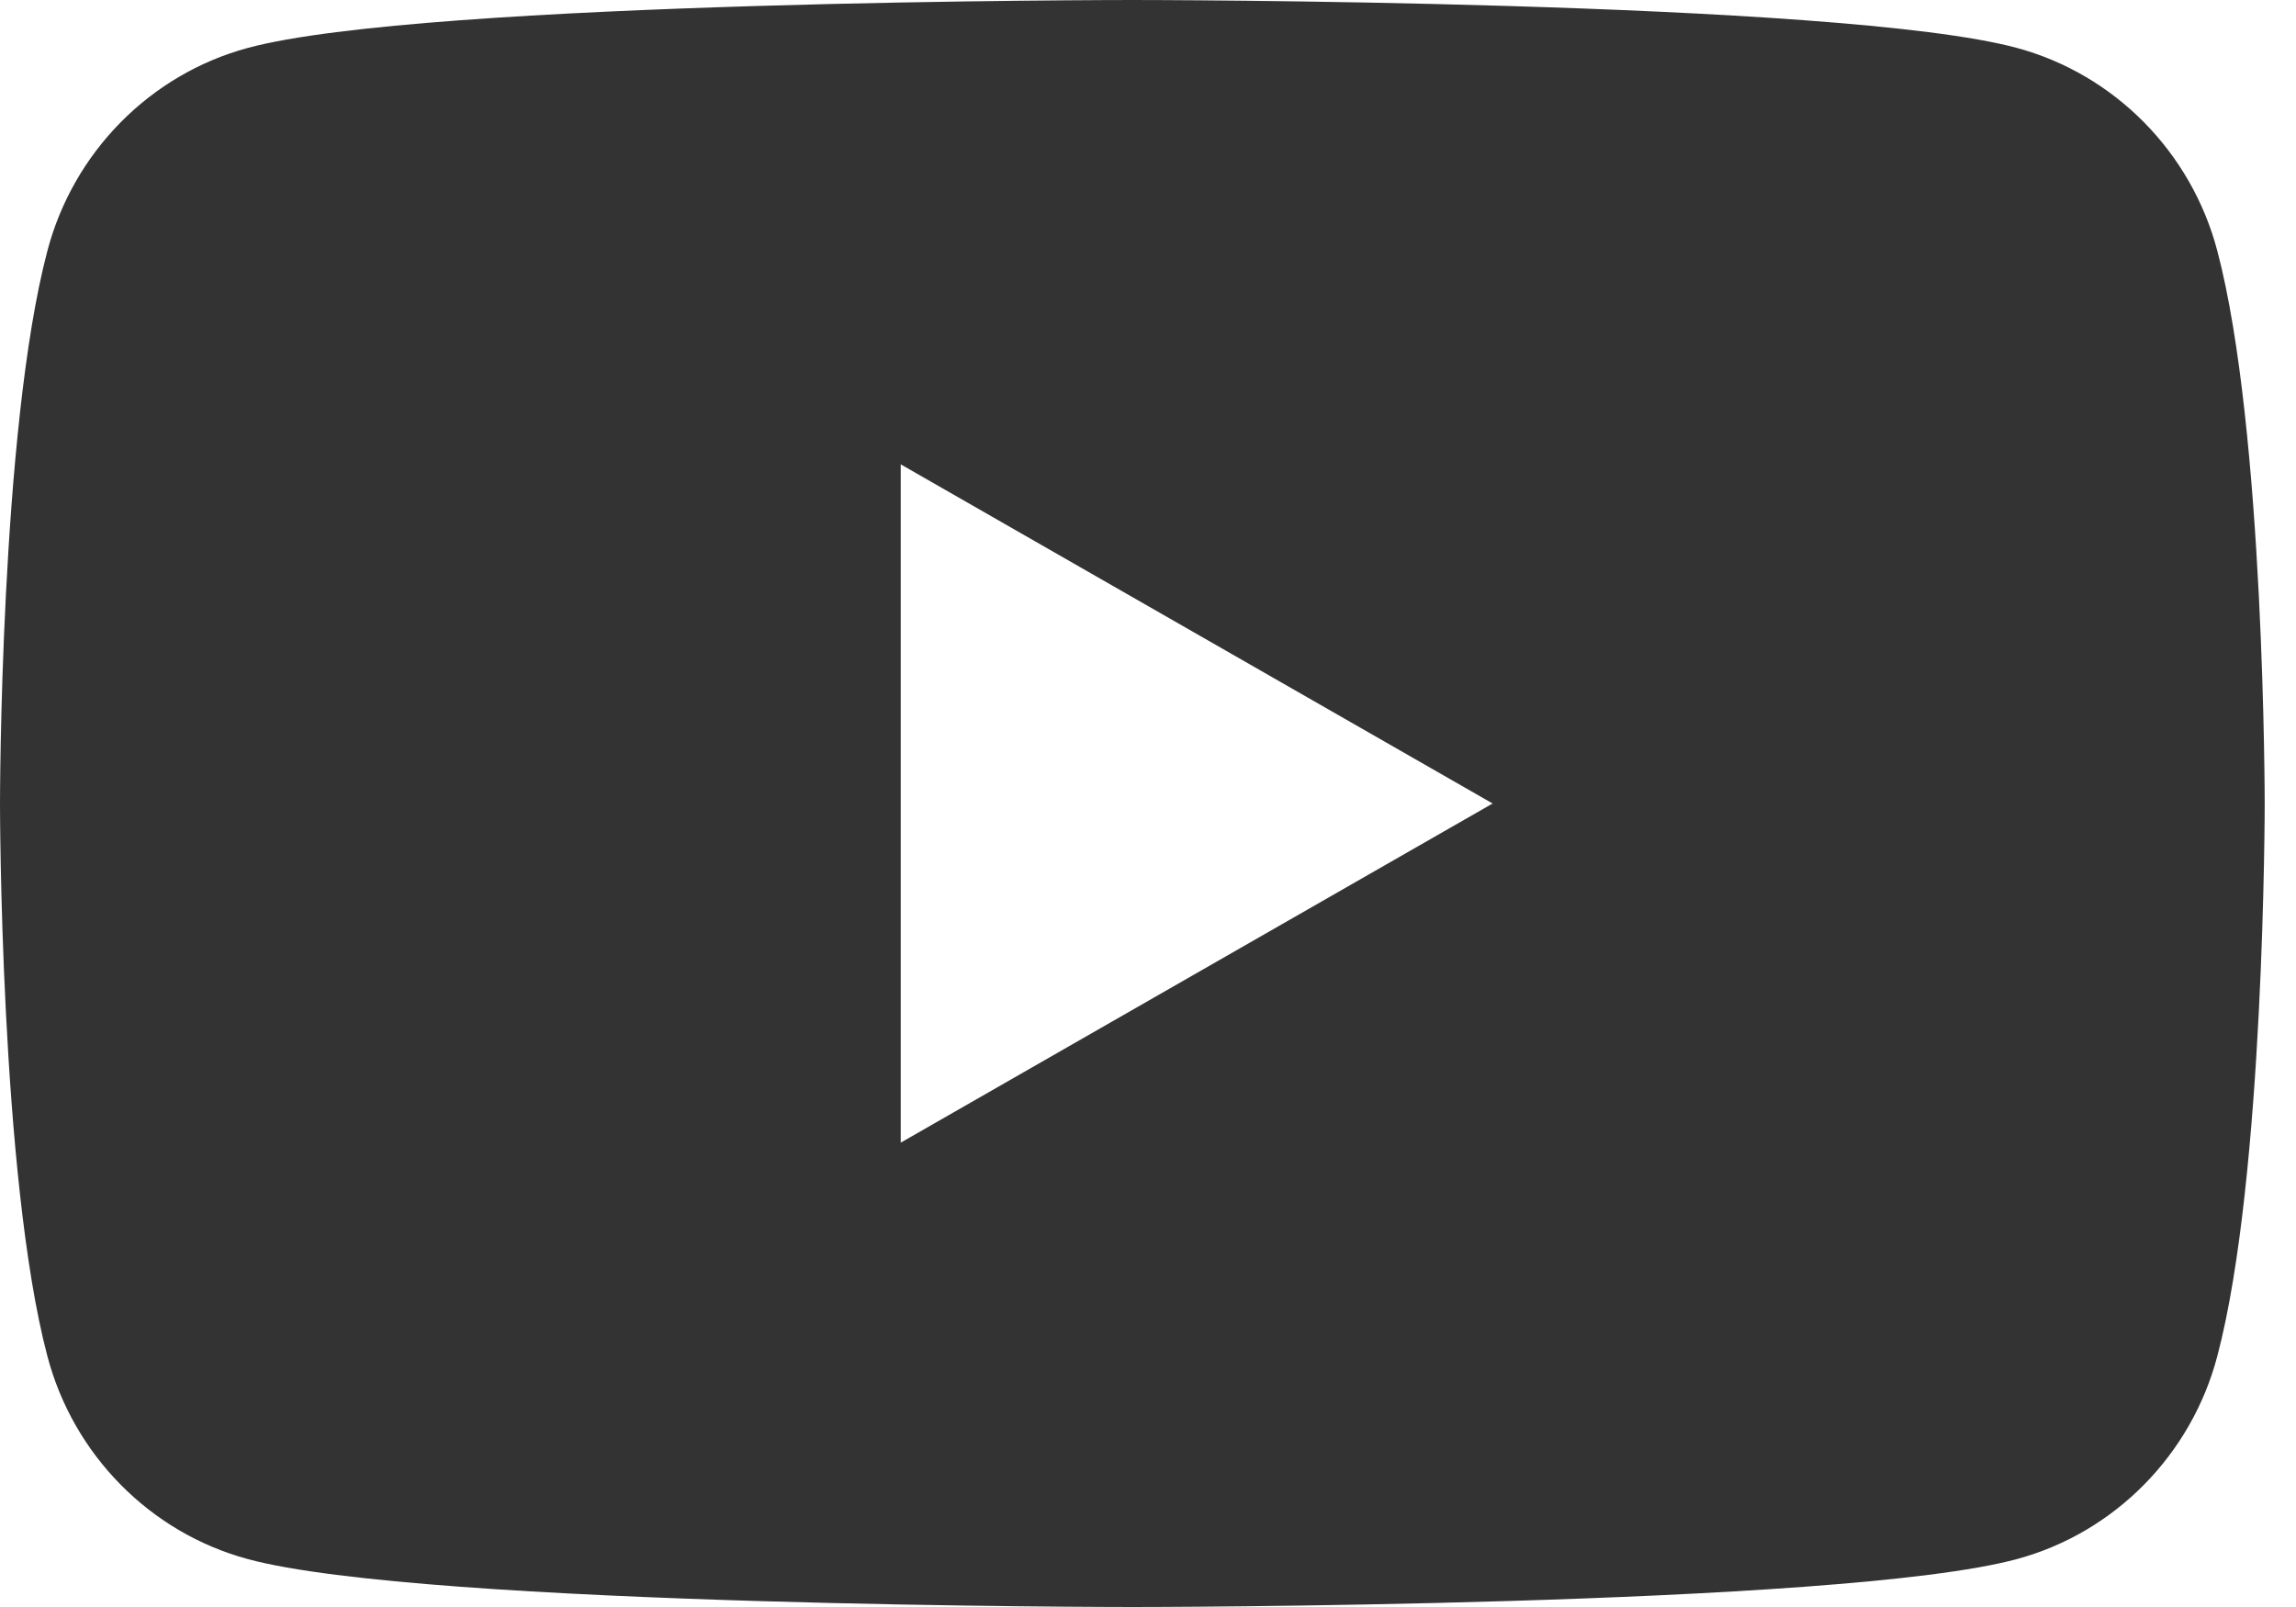
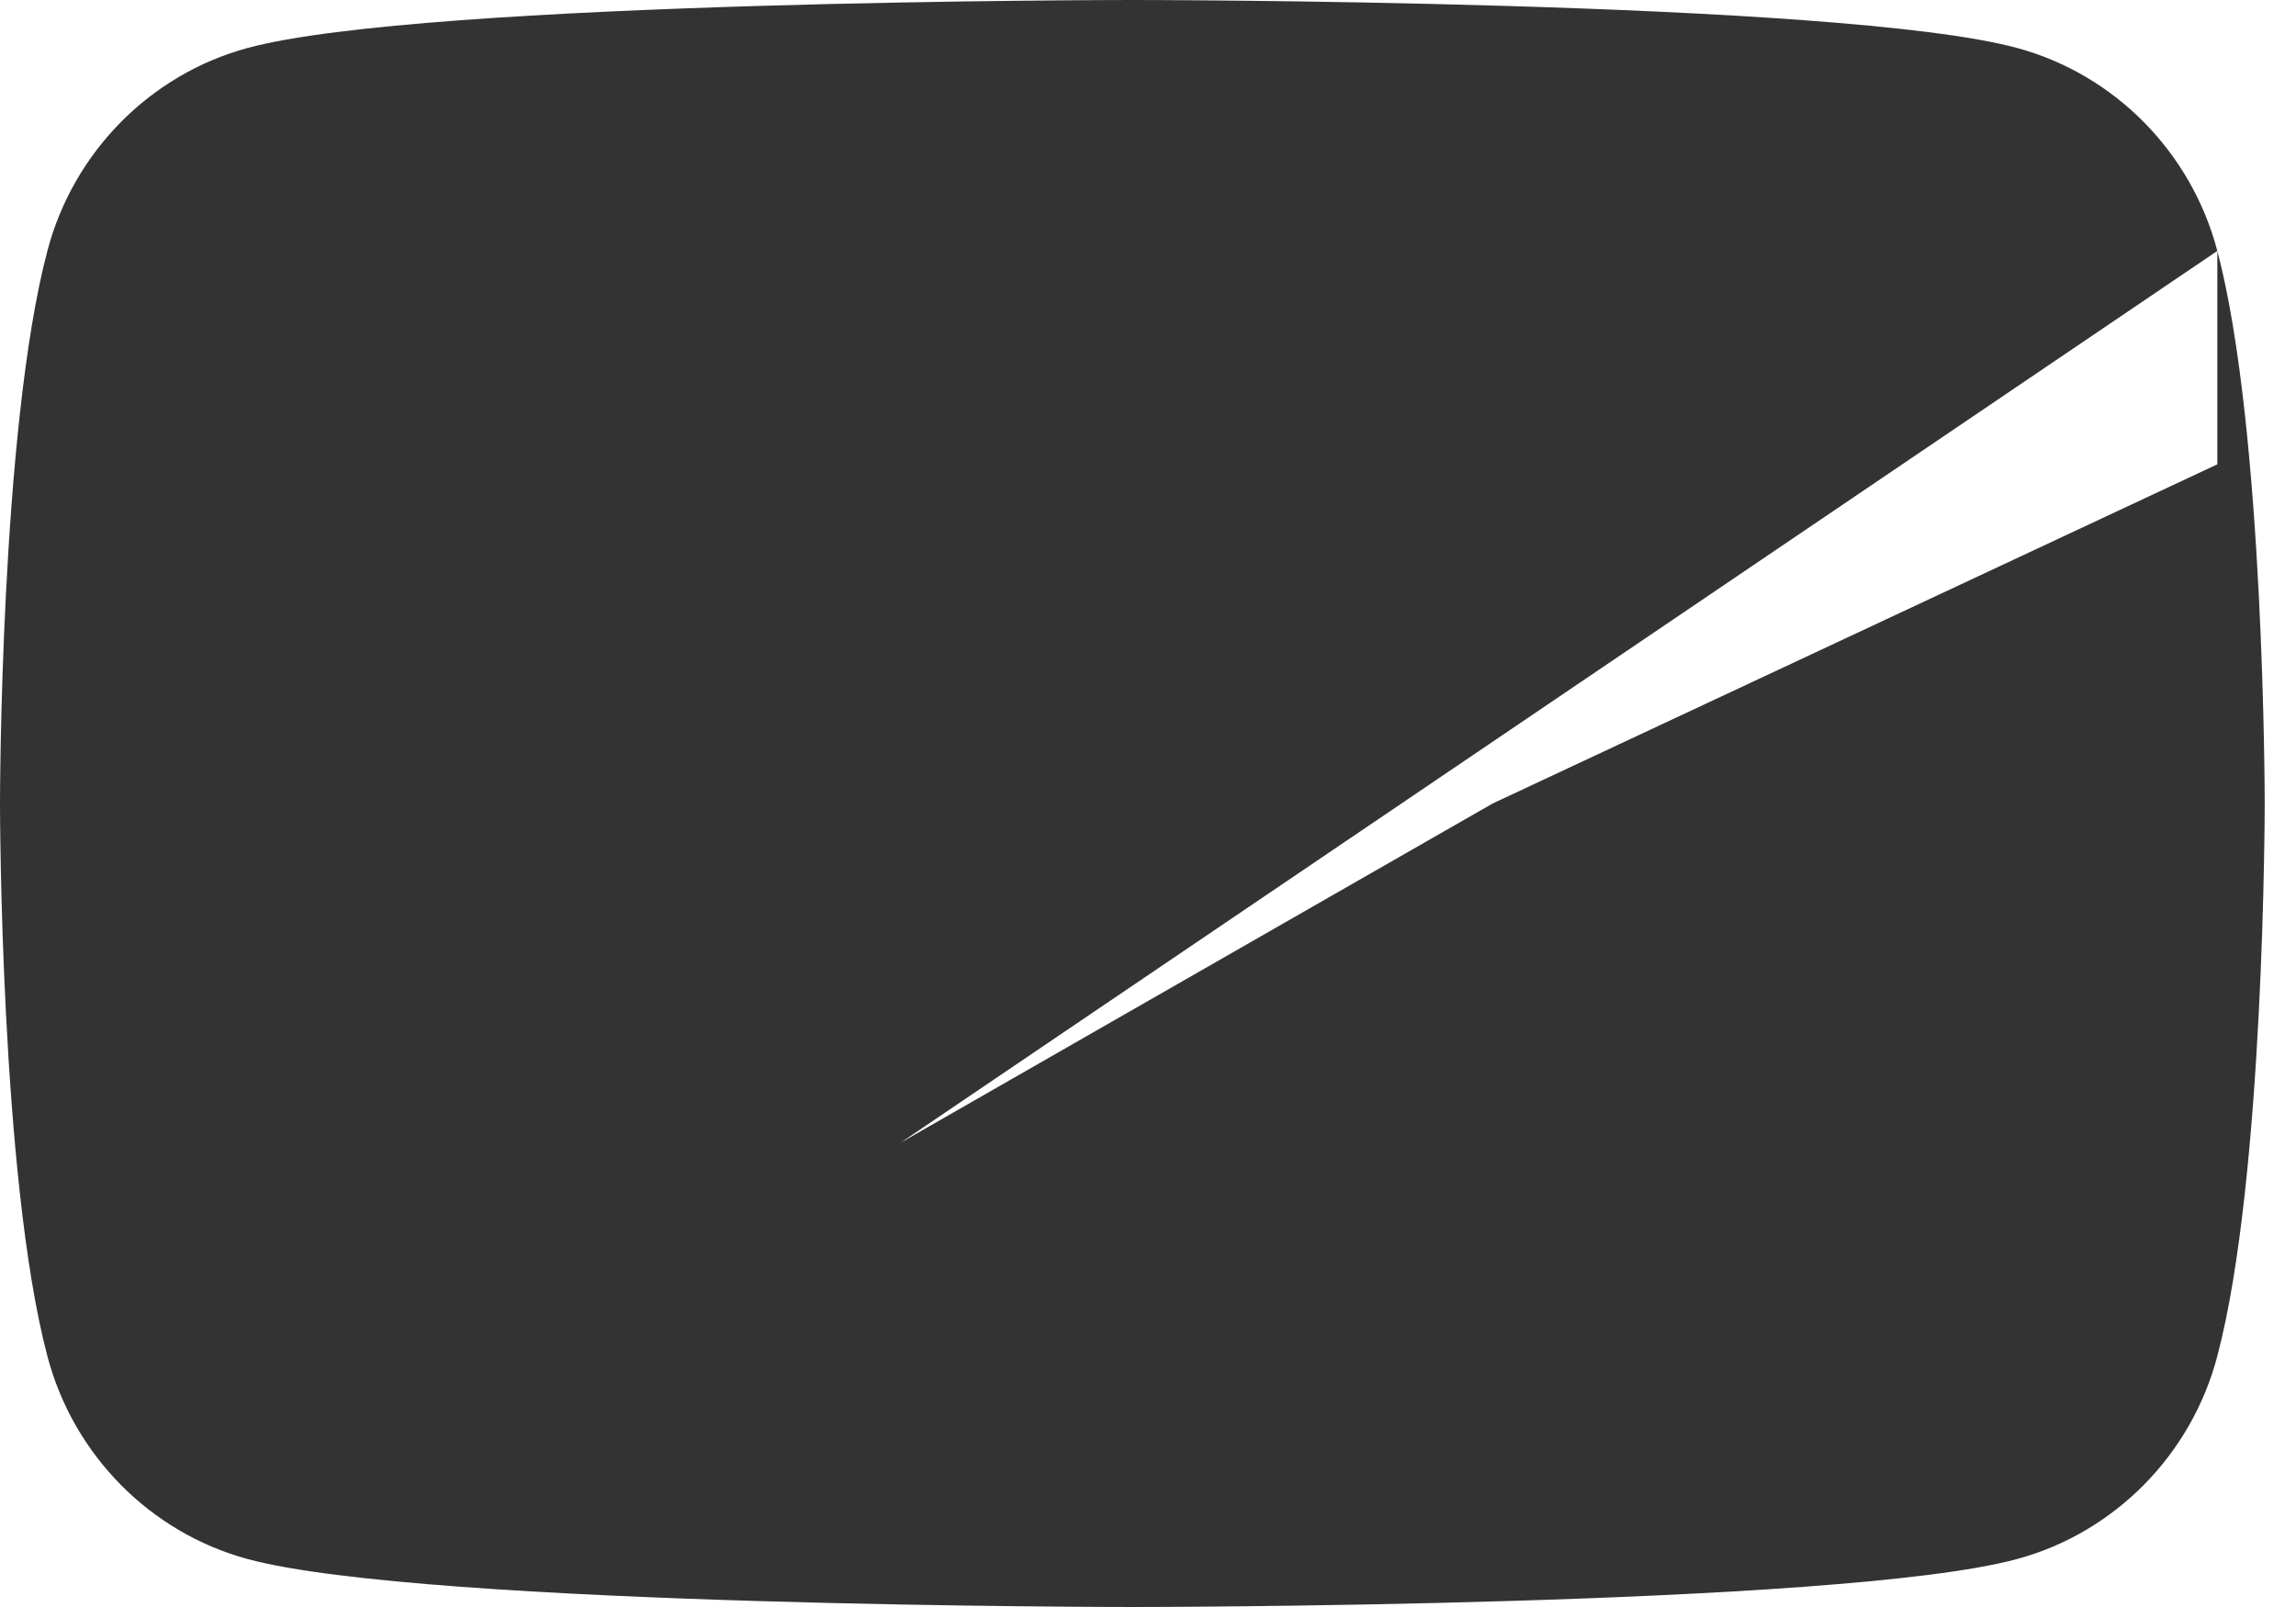
<svg xmlns="http://www.w3.org/2000/svg" width="30" height="21" viewBox="0 0 30 21" fill="none">
-   <path d="M28.972 3.279C28.633 1.988 27.629 0.972 26.356 0.627C24.049 0 14.796 0 14.796 0C14.796 0 5.542 0 3.235 0.627C1.962 0.972 0.958 1.988 0.619 3.279C0 5.619 0 10.5 0 10.5C0 10.5 0 15.381 0.619 17.721C0.958 19.012 1.962 20.028 3.235 20.373C5.543 21 14.796 21 14.796 21C14.796 21 24.049 21 26.356 20.373C27.629 20.028 28.633 19.012 28.972 17.721C29.591 15.383 29.591 10.5 29.591 10.5C29.591 10.5 29.591 5.619 28.972 3.279ZM11.769 14.932V6.068L19.503 10.5L11.769 14.932Z" fill="#333333" />
+   <path d="M28.972 3.279C28.633 1.988 27.629 0.972 26.356 0.627C24.049 0 14.796 0 14.796 0C14.796 0 5.542 0 3.235 0.627C1.962 0.972 0.958 1.988 0.619 3.279C0 5.619 0 10.5 0 10.5C0 10.5 0 15.381 0.619 17.721C0.958 19.012 1.962 20.028 3.235 20.373C5.543 21 14.796 21 14.796 21C14.796 21 24.049 21 26.356 20.373C27.629 20.028 28.633 19.012 28.972 17.721C29.591 15.383 29.591 10.5 29.591 10.5C29.591 10.5 29.591 5.619 28.972 3.279ZV6.068L19.503 10.5L11.769 14.932Z" fill="#333333" />
</svg>